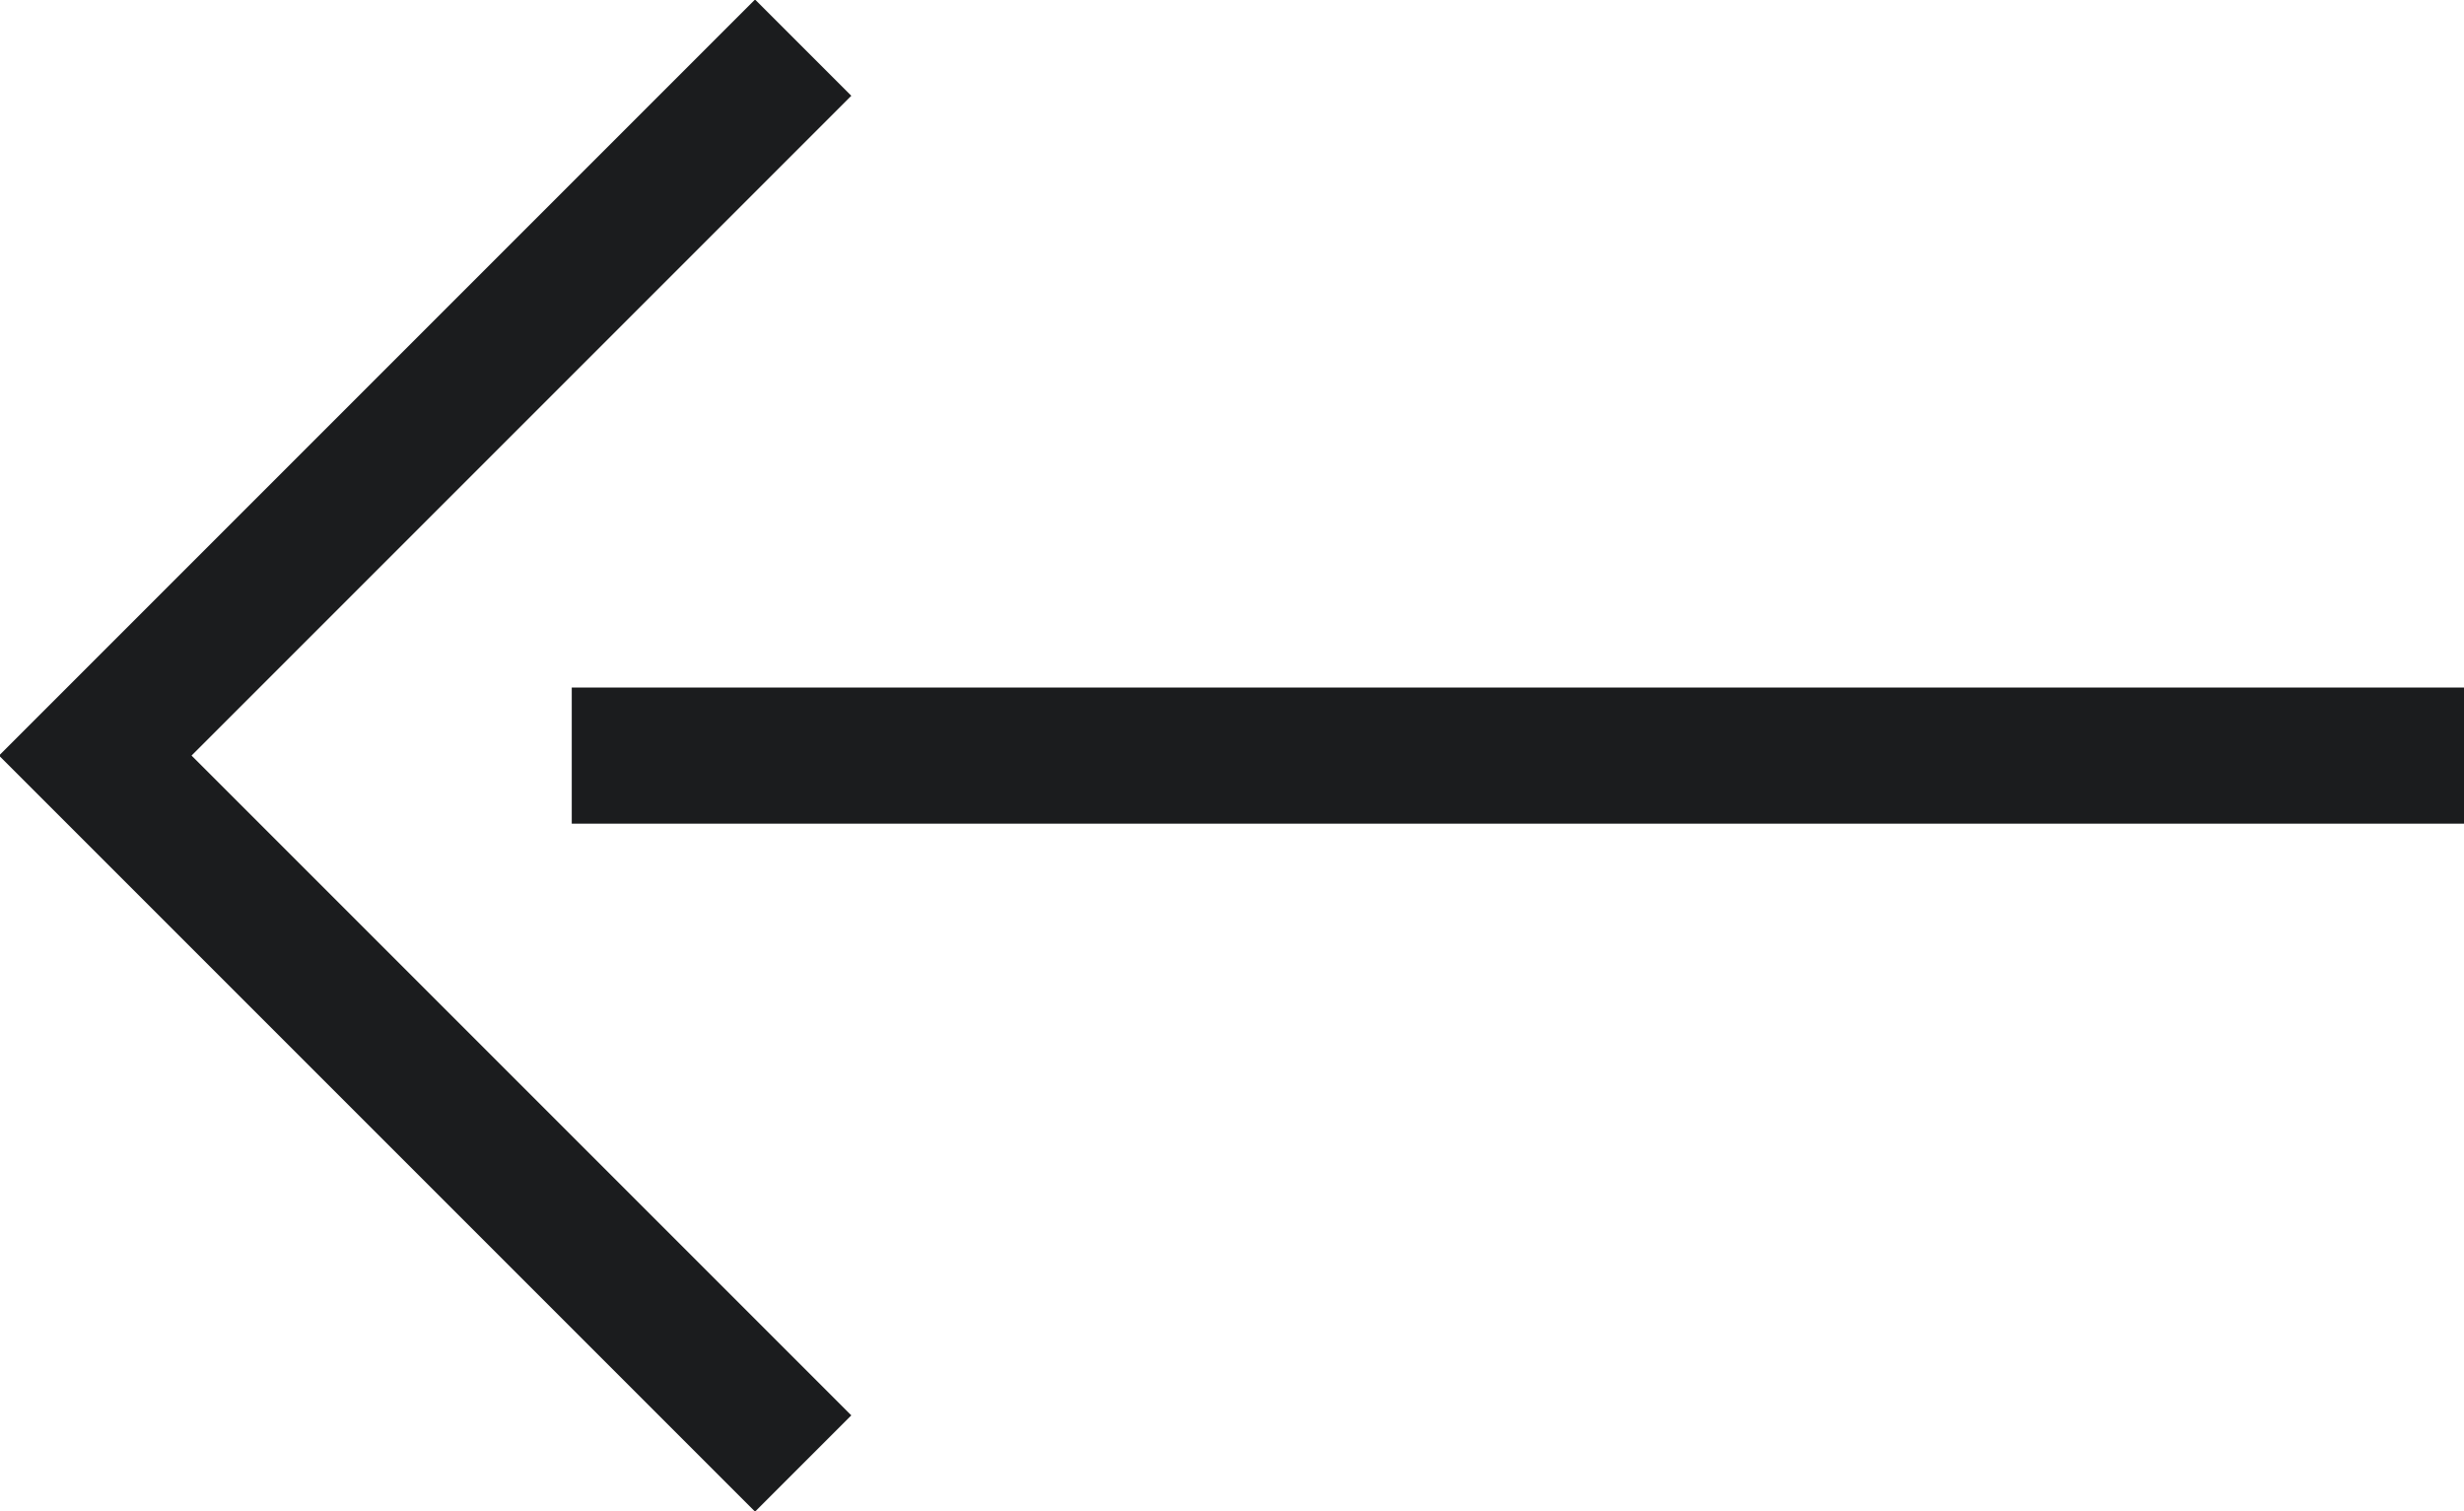
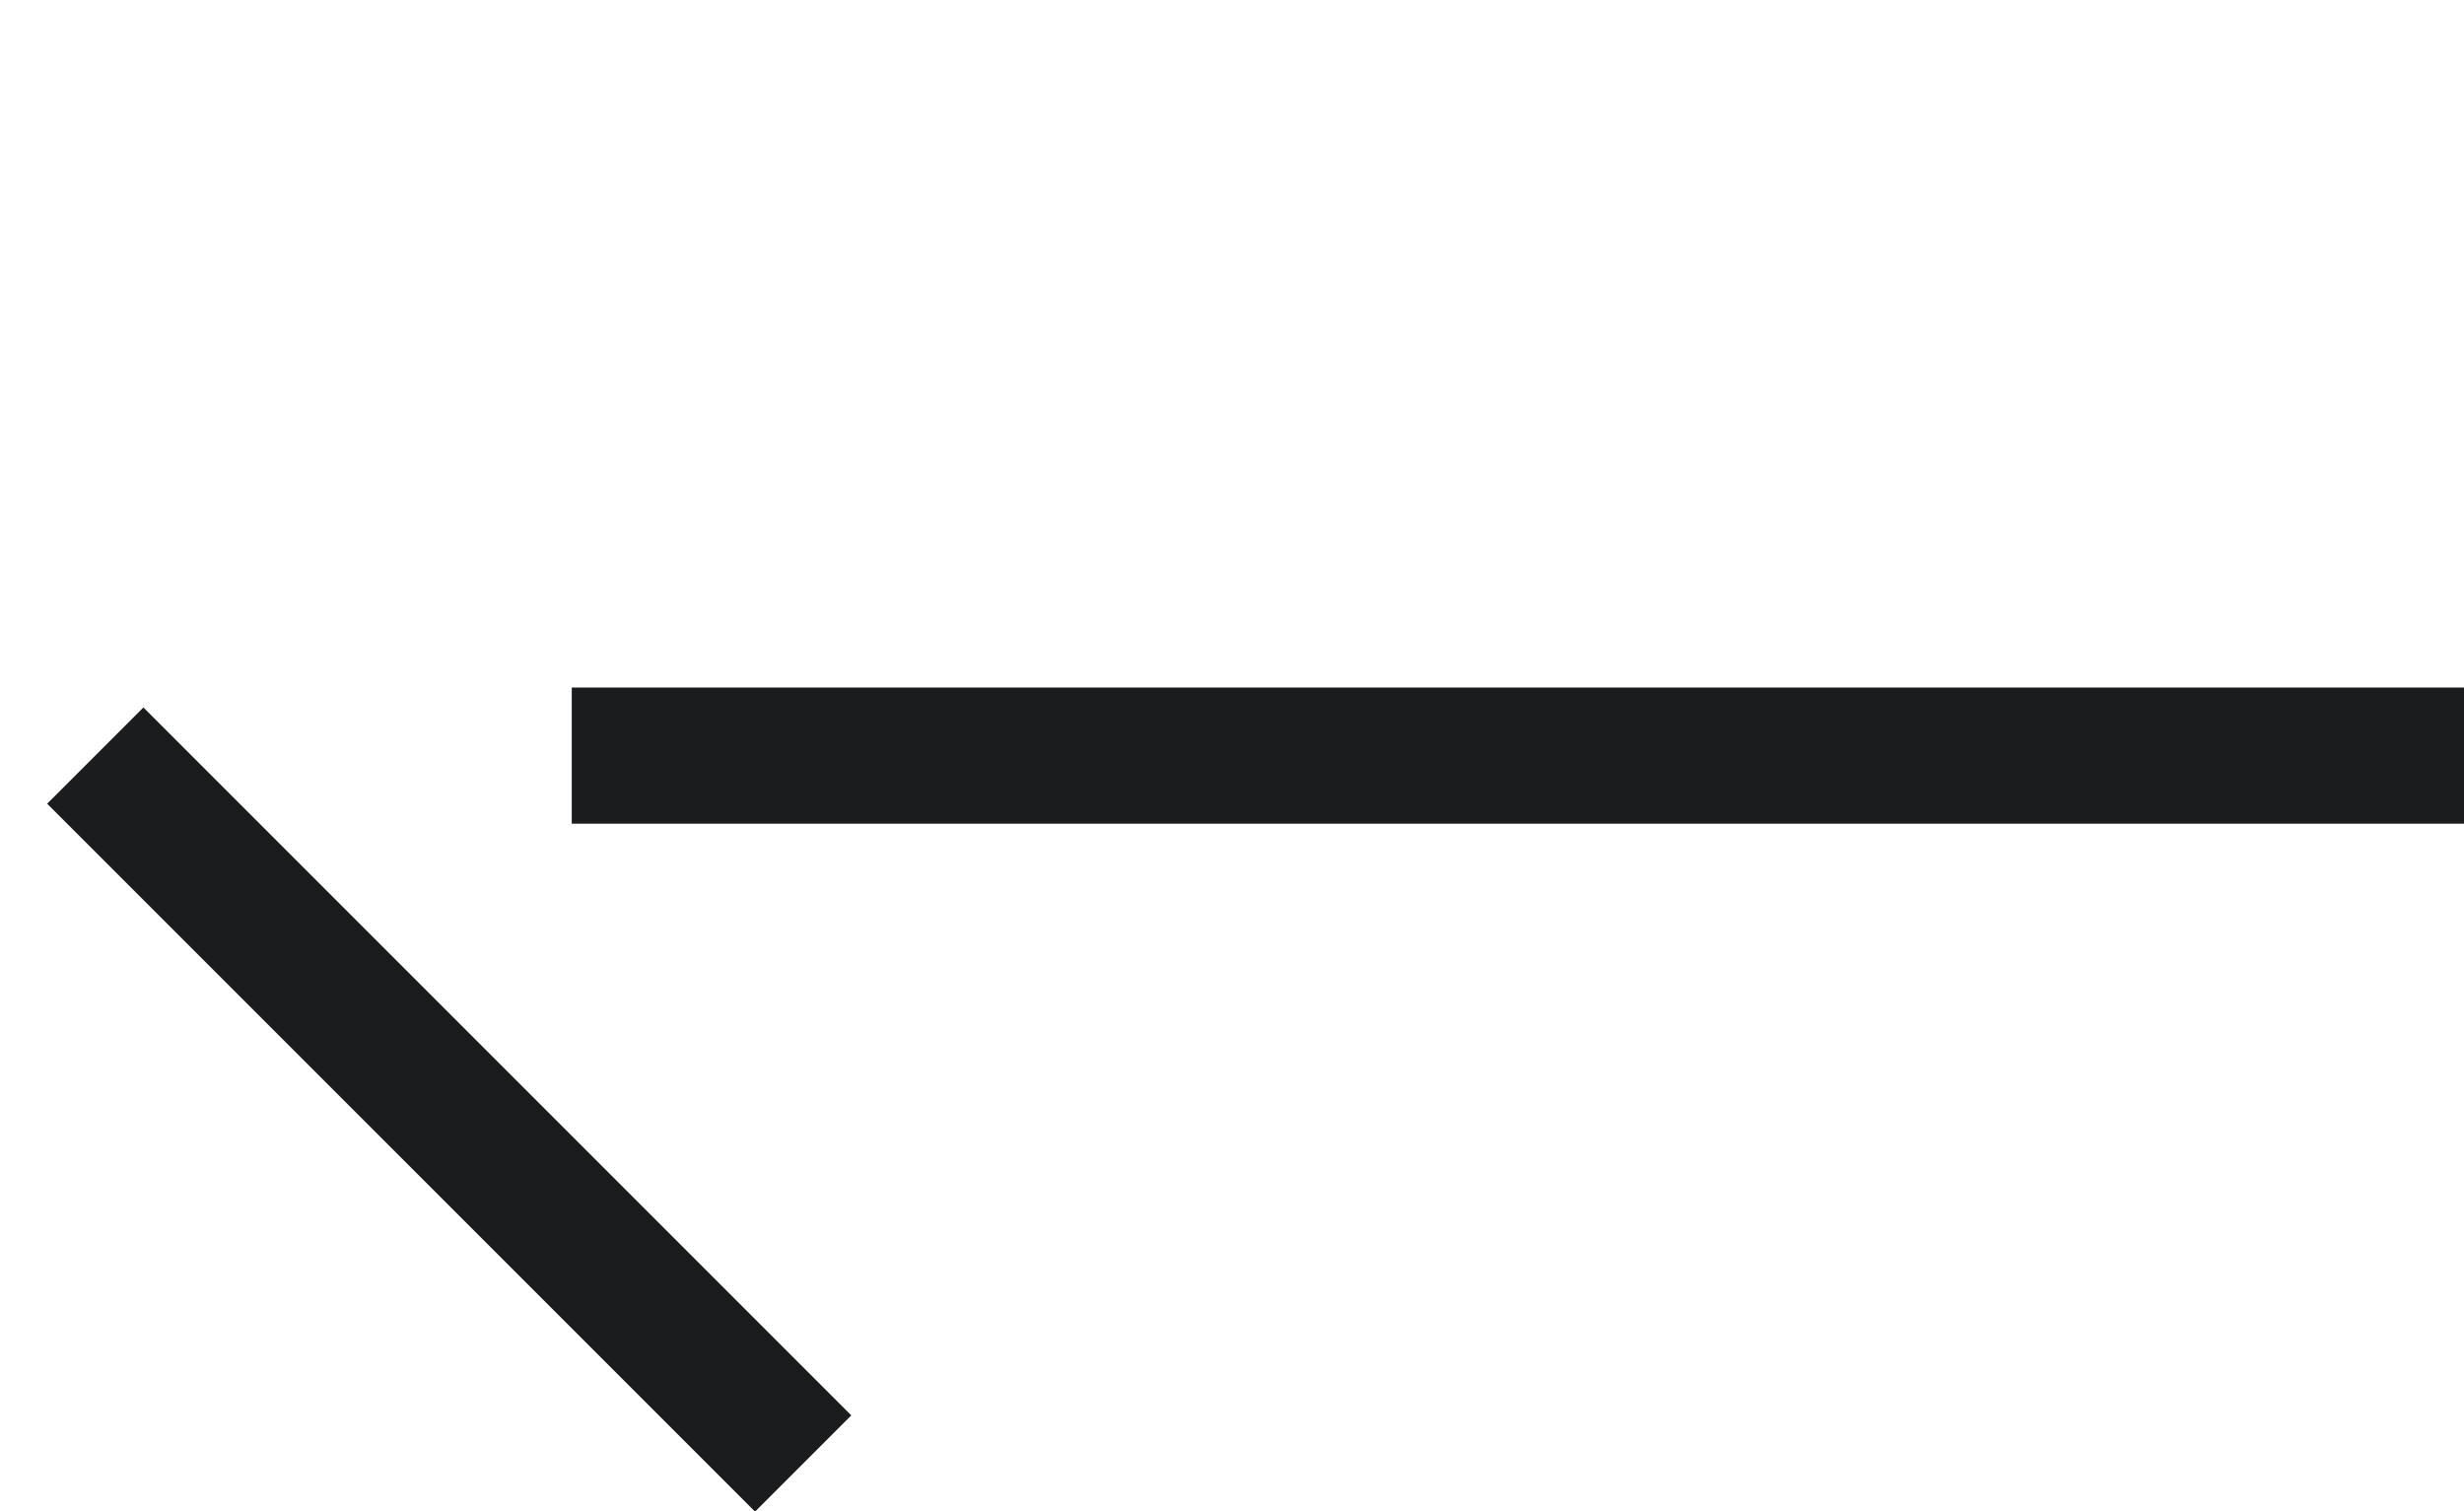
<svg xmlns="http://www.w3.org/2000/svg" version="1.1" id="Ebene_1" x="0px" y="0px" viewBox="0 0 36.2 22.2" style="enable-background:new 0 0 36.2 22.2;" xml:space="preserve">
  <style type="text/css">
	.st0{fill:none;stroke:#1B1C1E;stroke-width:2;}
</style>
  <g>
-     <path class="st0" d="M8.4,11.1h27.8 M11.8,21.5L1.4,11.1L11.8,0.7" />
+     <path class="st0" d="M8.4,11.1h27.8 M11.8,21.5L1.4,11.1" />
  </g>
</svg>